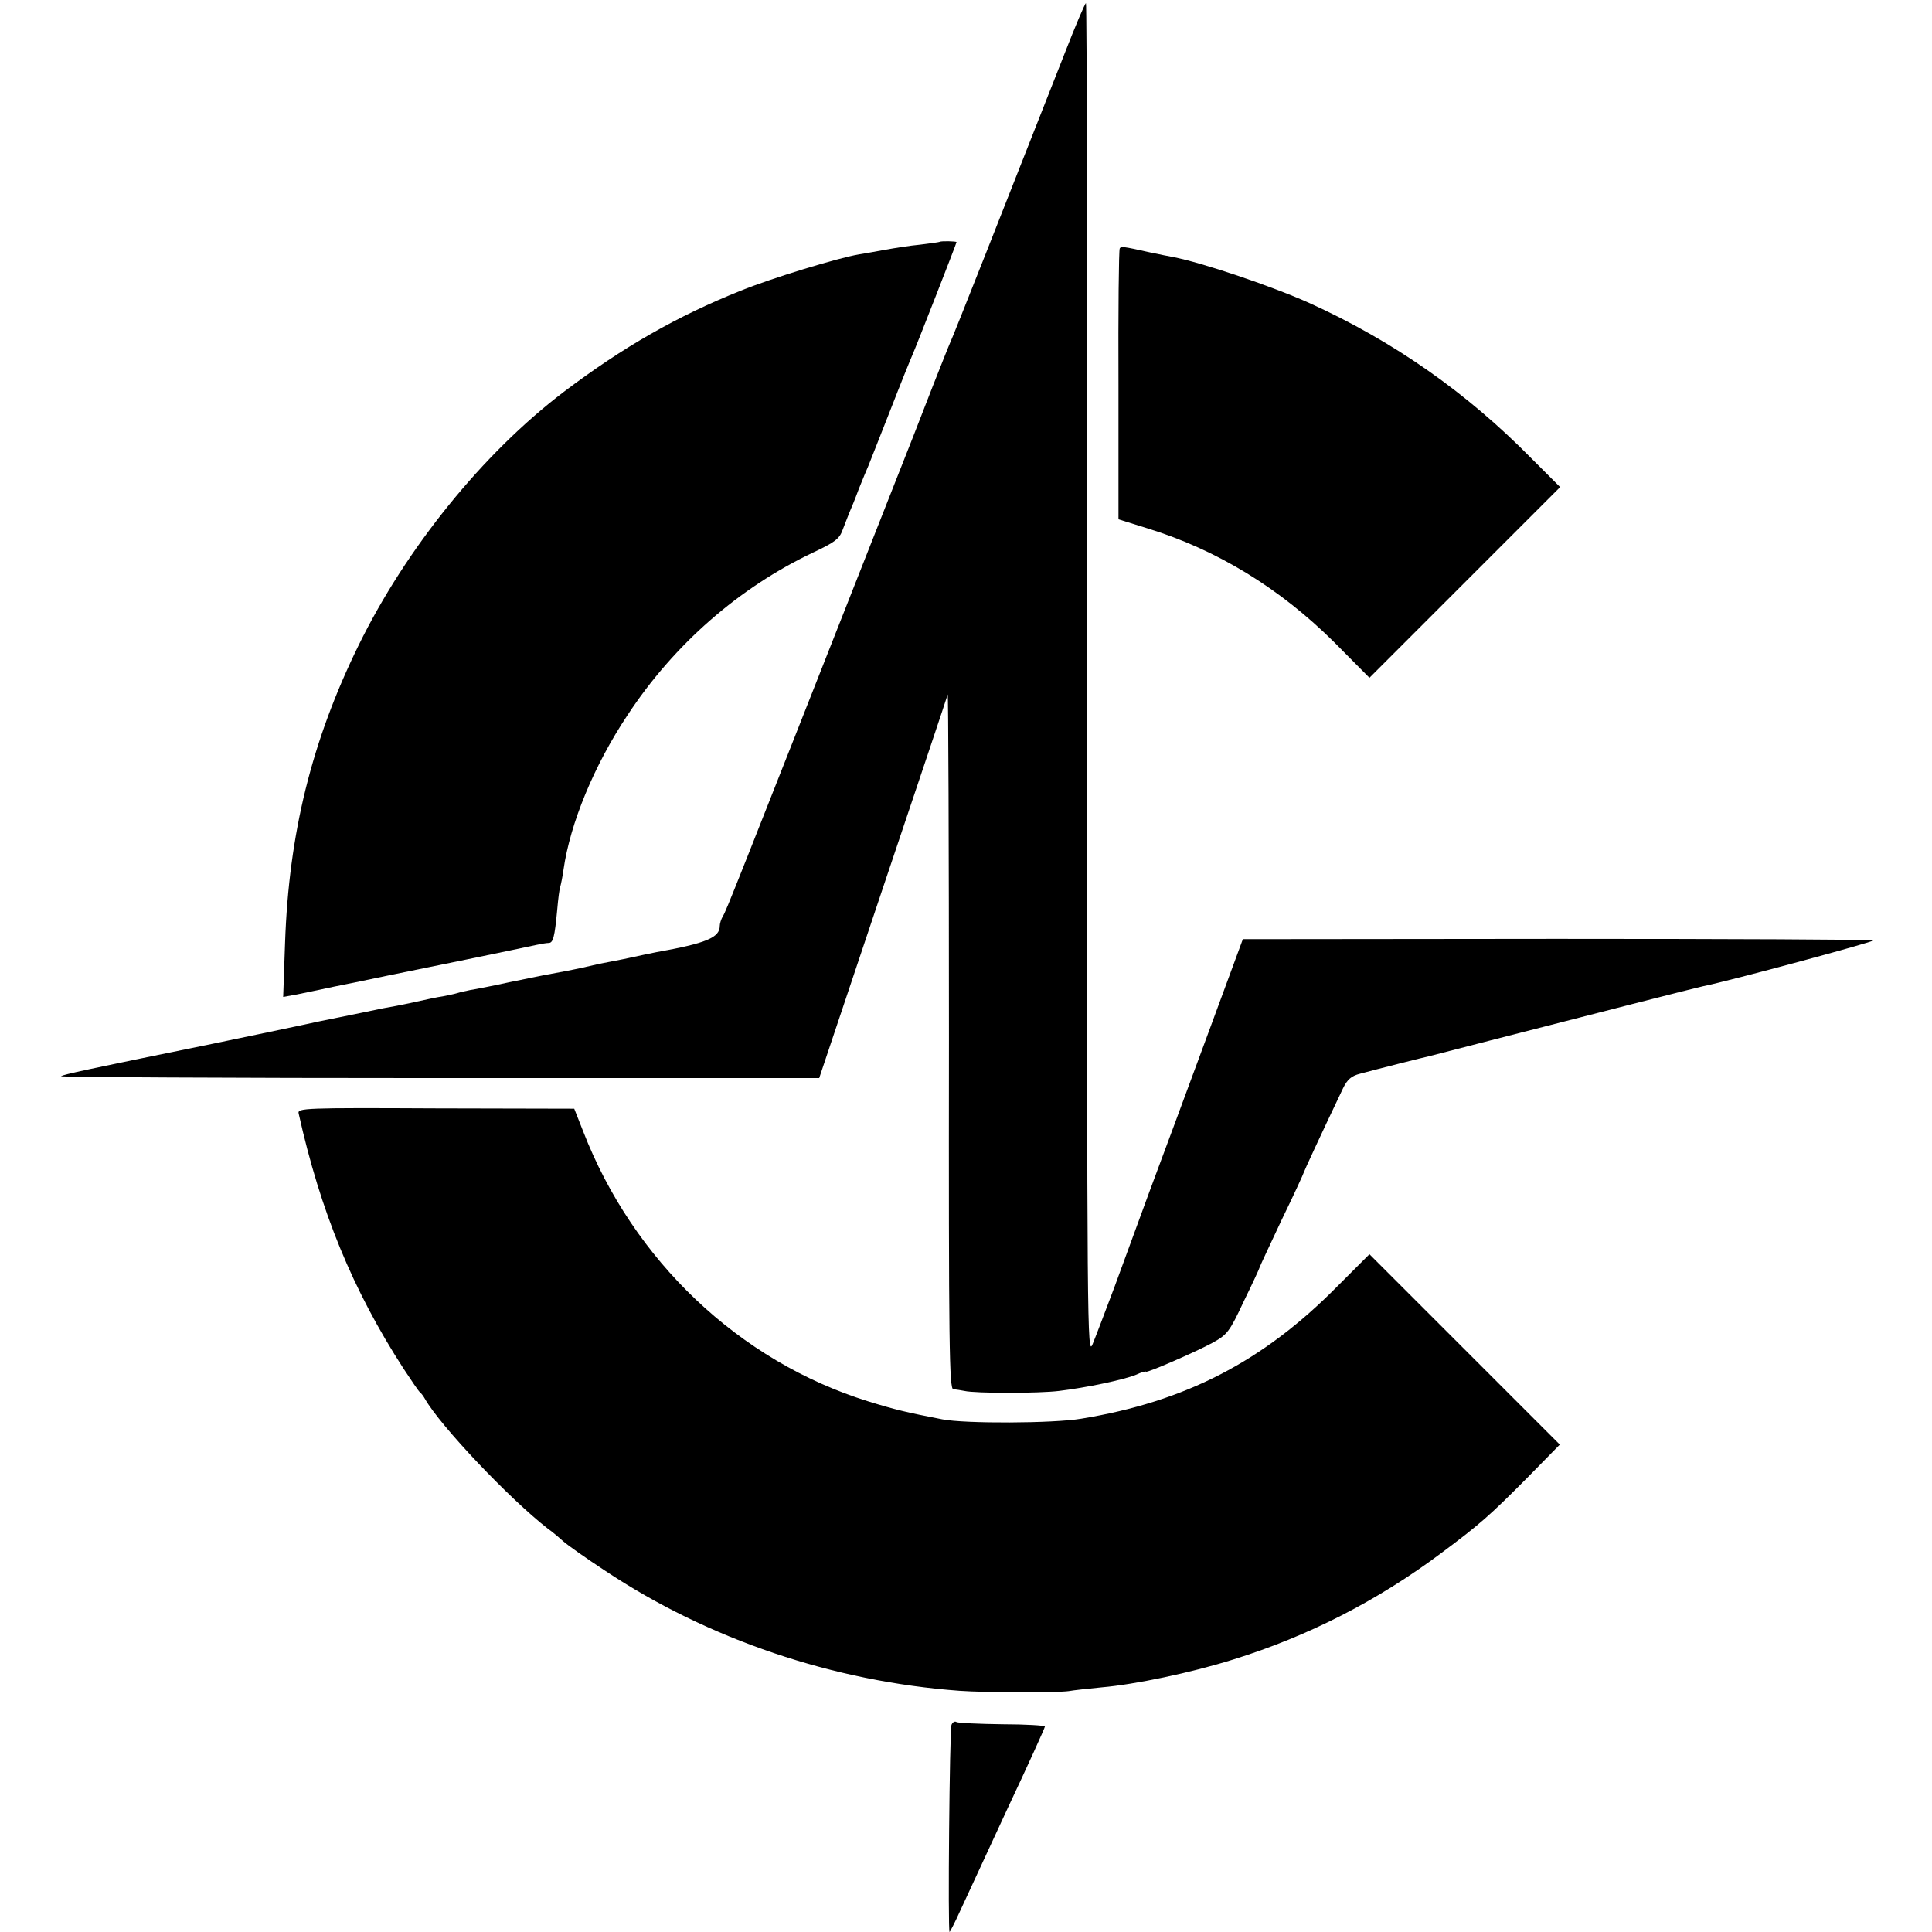
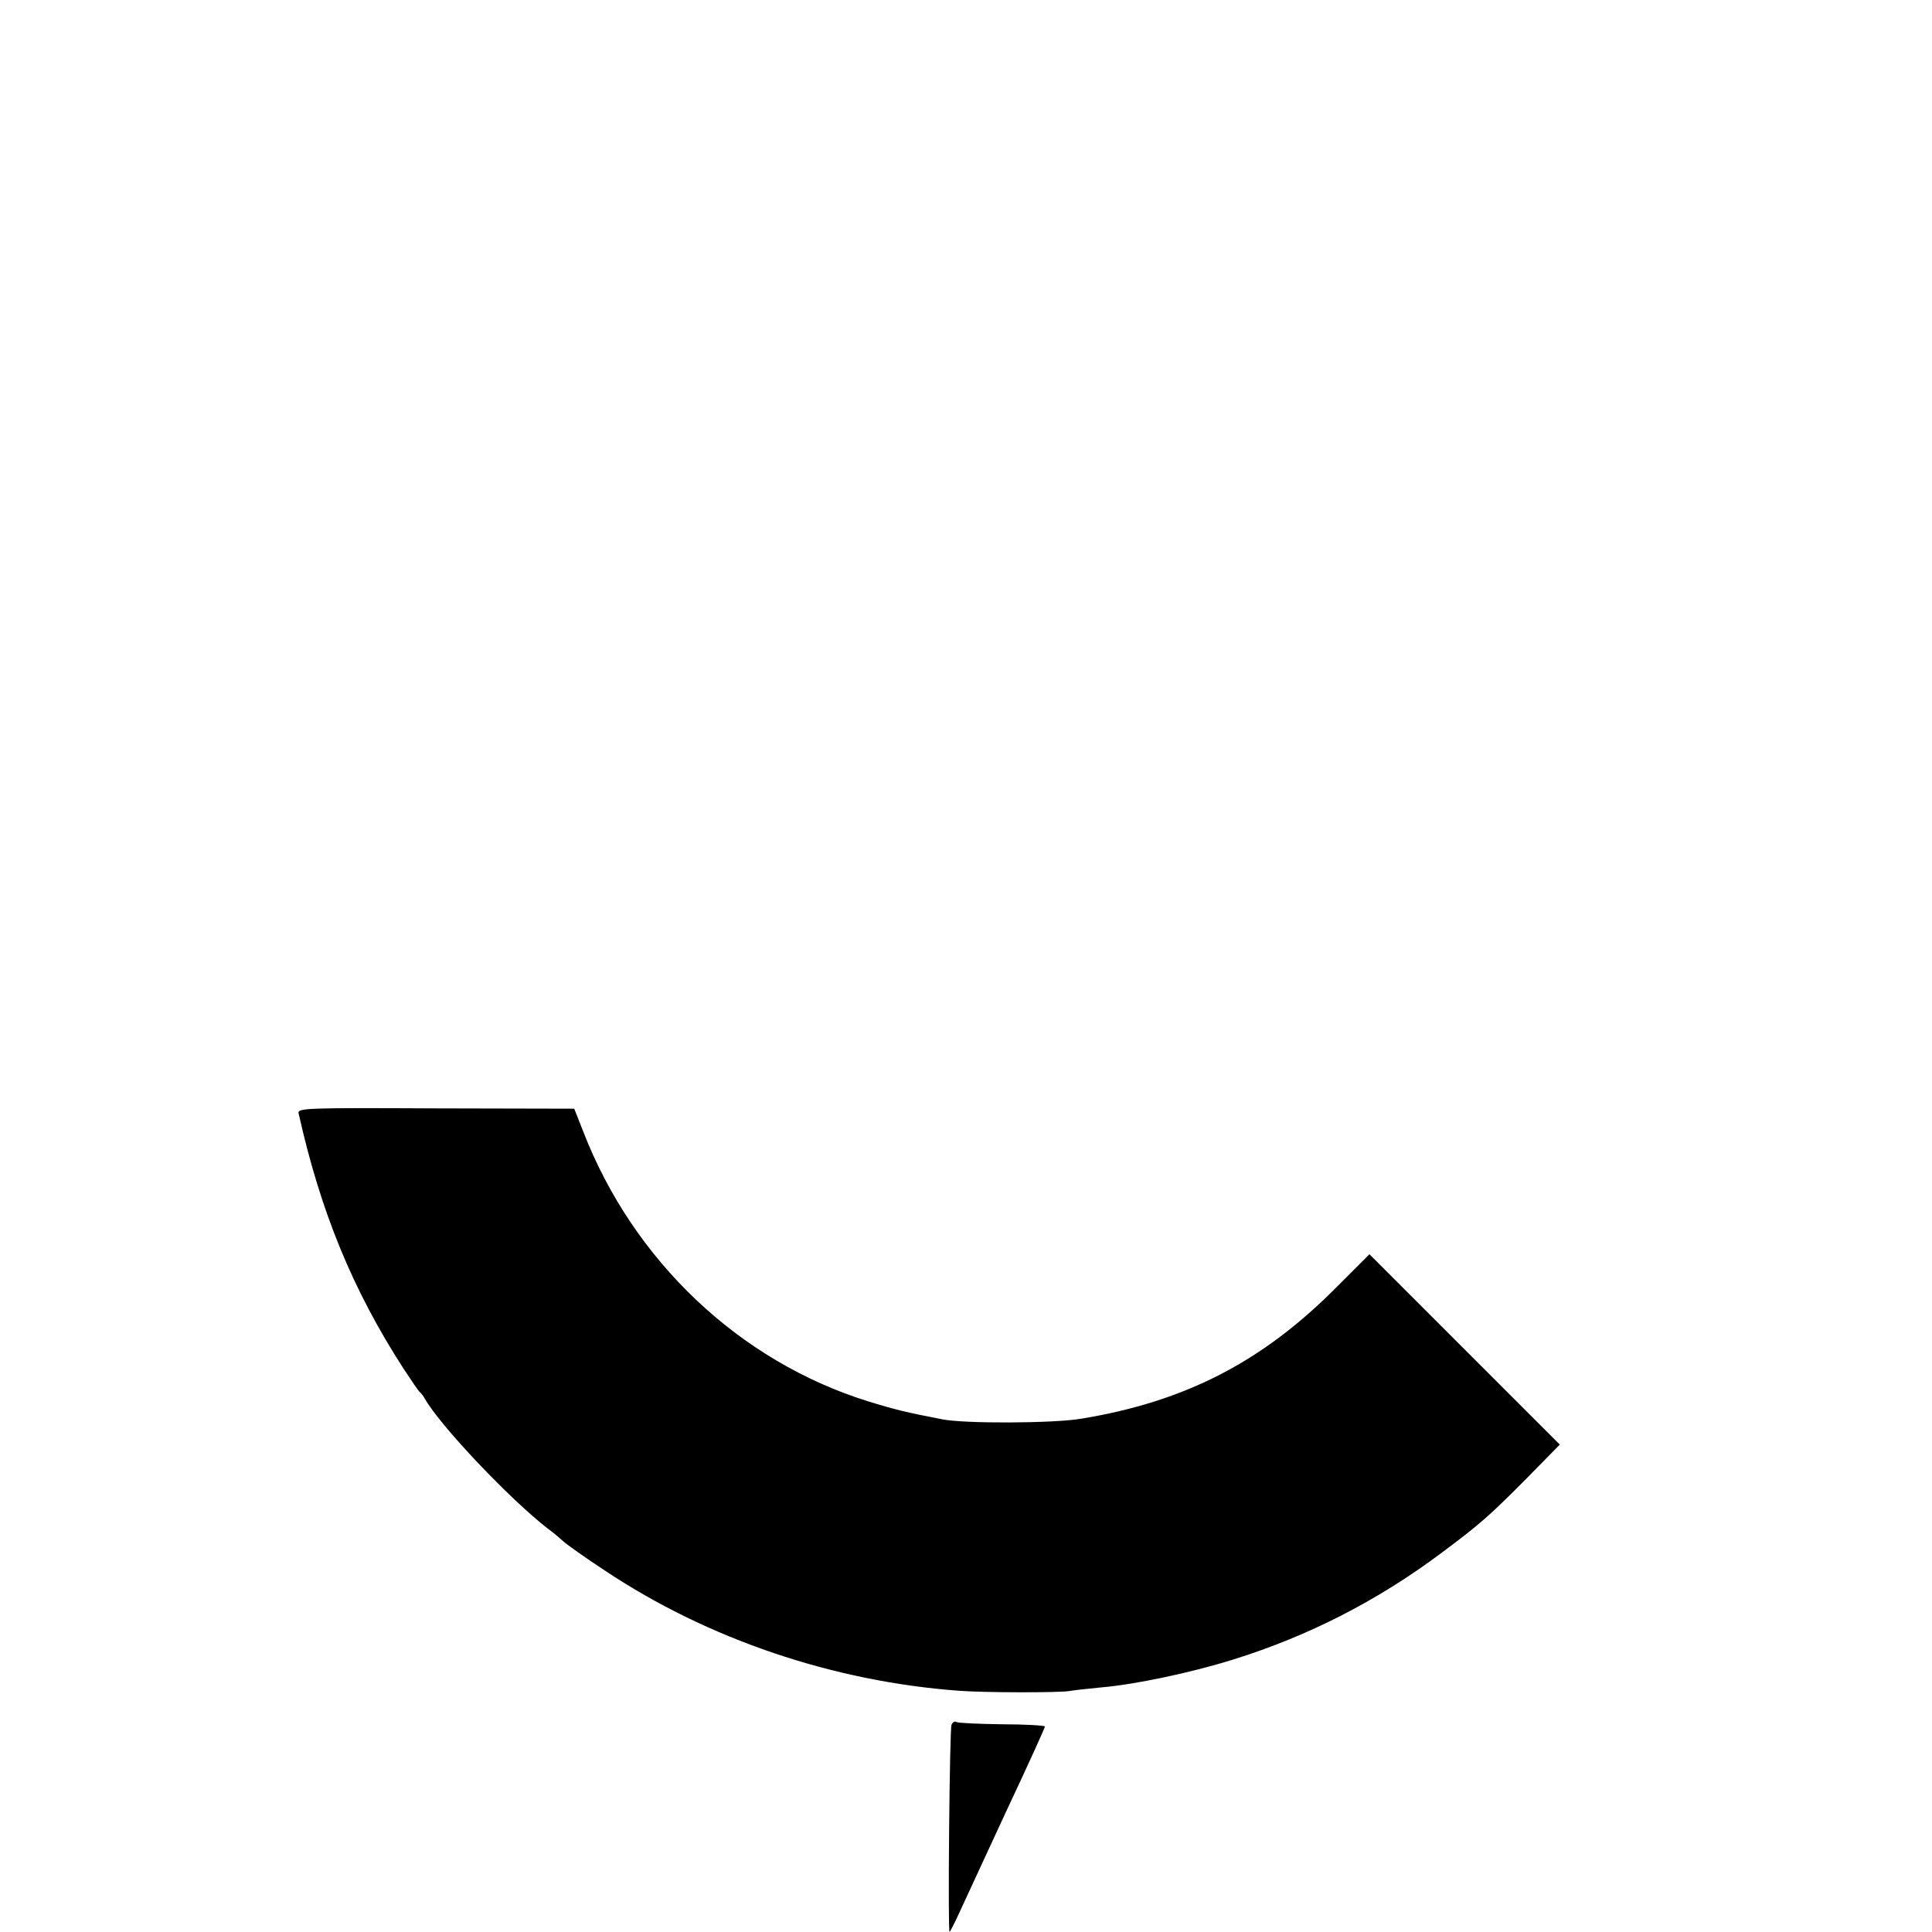
<svg xmlns="http://www.w3.org/2000/svg" height="612pt" preserveAspectRatio="xMidYMid meet" version="1.0" viewBox="0 0 612 612" width="612pt">
  <g fill="#000000" stroke="none" transform="translate(0,612) scale(0.1,-0.1)">
-     <path d="M3371 5947 c-186 -473 -352 -894 -361 -912 -5 -11 -29 -72 -54 -135 -24 -63 -91 -234 -149 -380 -492 -1248 -506 -1284 -517 -1302 -6 -10 -10 -24 -10 -31 0 -37 -43 -55 -200 -83 -20 -4 -54 -11 -90 -19 -3 -1 -25 -5 -50 -10 -25 -5 -47 -9 -50 -10 -33 -8 -70 -16 -92 -20 -60 -11 -87 -16 -183 -36 -55 -12 -111 -23 -125 -25 -14 -3 -33 -7 -42 -10 -10 -3 -30 -7 -45 -10 -16 -2 -57 -11 -93 -19 -36 -8 -79 -16 -97 -19 -17 -4 -107 -22 -200 -41 -92 -20 -242 -51 -333 -70 -417 -85 -476 -98 -487 -104 -6 -3 531 -6 1195 -6 l1207 0 201 600 c111 330 204 607 206 615 2 8 4 -483 4 -1092 -1 -978 1 -1108 14 -1109 8 0 24 -3 35 -5 34 -8 237 -8 300 0 84 10 204 35 243 51 17 8 32 12 32 10 0 -6 157 62 212 92 45 25 53 34 98 131 28 57 50 105 50 107 0 2 32 70 70 151 39 80 70 148 70 150 0 2 51 113 124 266 14 29 27 40 55 47 48 13 202 52 221 56 8 2 94 24 190 49 323 83 655 168 675 172 85 17 547 142 539 145 -5 3 -456 5 -1003 5 l-994 -1 -118 -320 c-65 -176 -145 -392 -178 -480 -32 -88 -82 -223 -110 -300 -29 -77 -60 -159 -70 -183 -17 -41 -18 28 -17 2103 1 1180 -1 2145 -4 2145 -3 0 -34 -73 -69 -163z" />
-     <path d="M2977 5354 c-1 -1 -29 -5 -62 -9 -33 -3 -82 -11 -110 -16 -27 -5 -66 -12 -85 -15 -65 -11 -273 -74 -374 -115 -200 -80 -372 -178 -561 -321 -255 -194 -498 -494 -649 -802 -149 -304 -221 -597 -233 -942 l-6 -172 44 8 c24 5 78 16 119 25 41 8 118 24 170 35 90 18 416 85 470 97 14 3 31 6 38 6 14 0 19 18 27 104 3 35 7 68 10 75 2 7 7 31 10 53 21 147 97 331 203 490 148 225 354 404 588 515 68 32 83 43 93 71 7 19 17 43 21 54 5 11 19 45 30 75 12 30 26 64 31 75 4 11 36 90 69 175 33 85 65 164 70 175 12 27 140 354 140 358 0 3 -49 4 -53 1z" />
-     <path d="M3547 5333 c-3 -5 -5 -199 -4 -433 l0 -425 93 -29 c220 -68 419 -190 591 -361 l111 -112 302 302 302 302 -89 89 c-206 210 -439 373 -703 493 -117 53 -341 129 -435 147 -11 2 -42 8 -70 14 -89 20 -94 20 -98 13z" />
    <path d="M946 2593 c69 -310 171 -559 332 -808 25 -38 48 -72 52 -75 4 -3 11 -12 16 -21 48 -85 269 -318 389 -411 17 -12 39 -31 50 -41 11 -10 70 -52 131 -92 327 -218 725 -352 1124 -381 82 -6 311 -6 345 -1 17 3 64 8 105 12 105 9 282 46 416 88 238 74 457 186 659 337 122 91 153 118 273 239 l103 105 -301 301 -302 302 -102 -102 c-235 -238 -481 -365 -811 -419 -88 -15 -369 -16 -440 -2 -114 22 -151 31 -235 57 -408 127 -744 445 -903 856 l-28 71 -439 1 c-416 2 -438 1 -434 -16z" />
    <path d="M3014 656 c-6 -16 -12 -656 -6 -656 1 0 17 30 34 68 17 37 84 182 149 322 66 140 119 257 119 261 0 3 -61 7 -135 7 -75 1 -140 4 -145 7 -6 4 -13 -1 -16 -9z" />
  </g>
</svg>